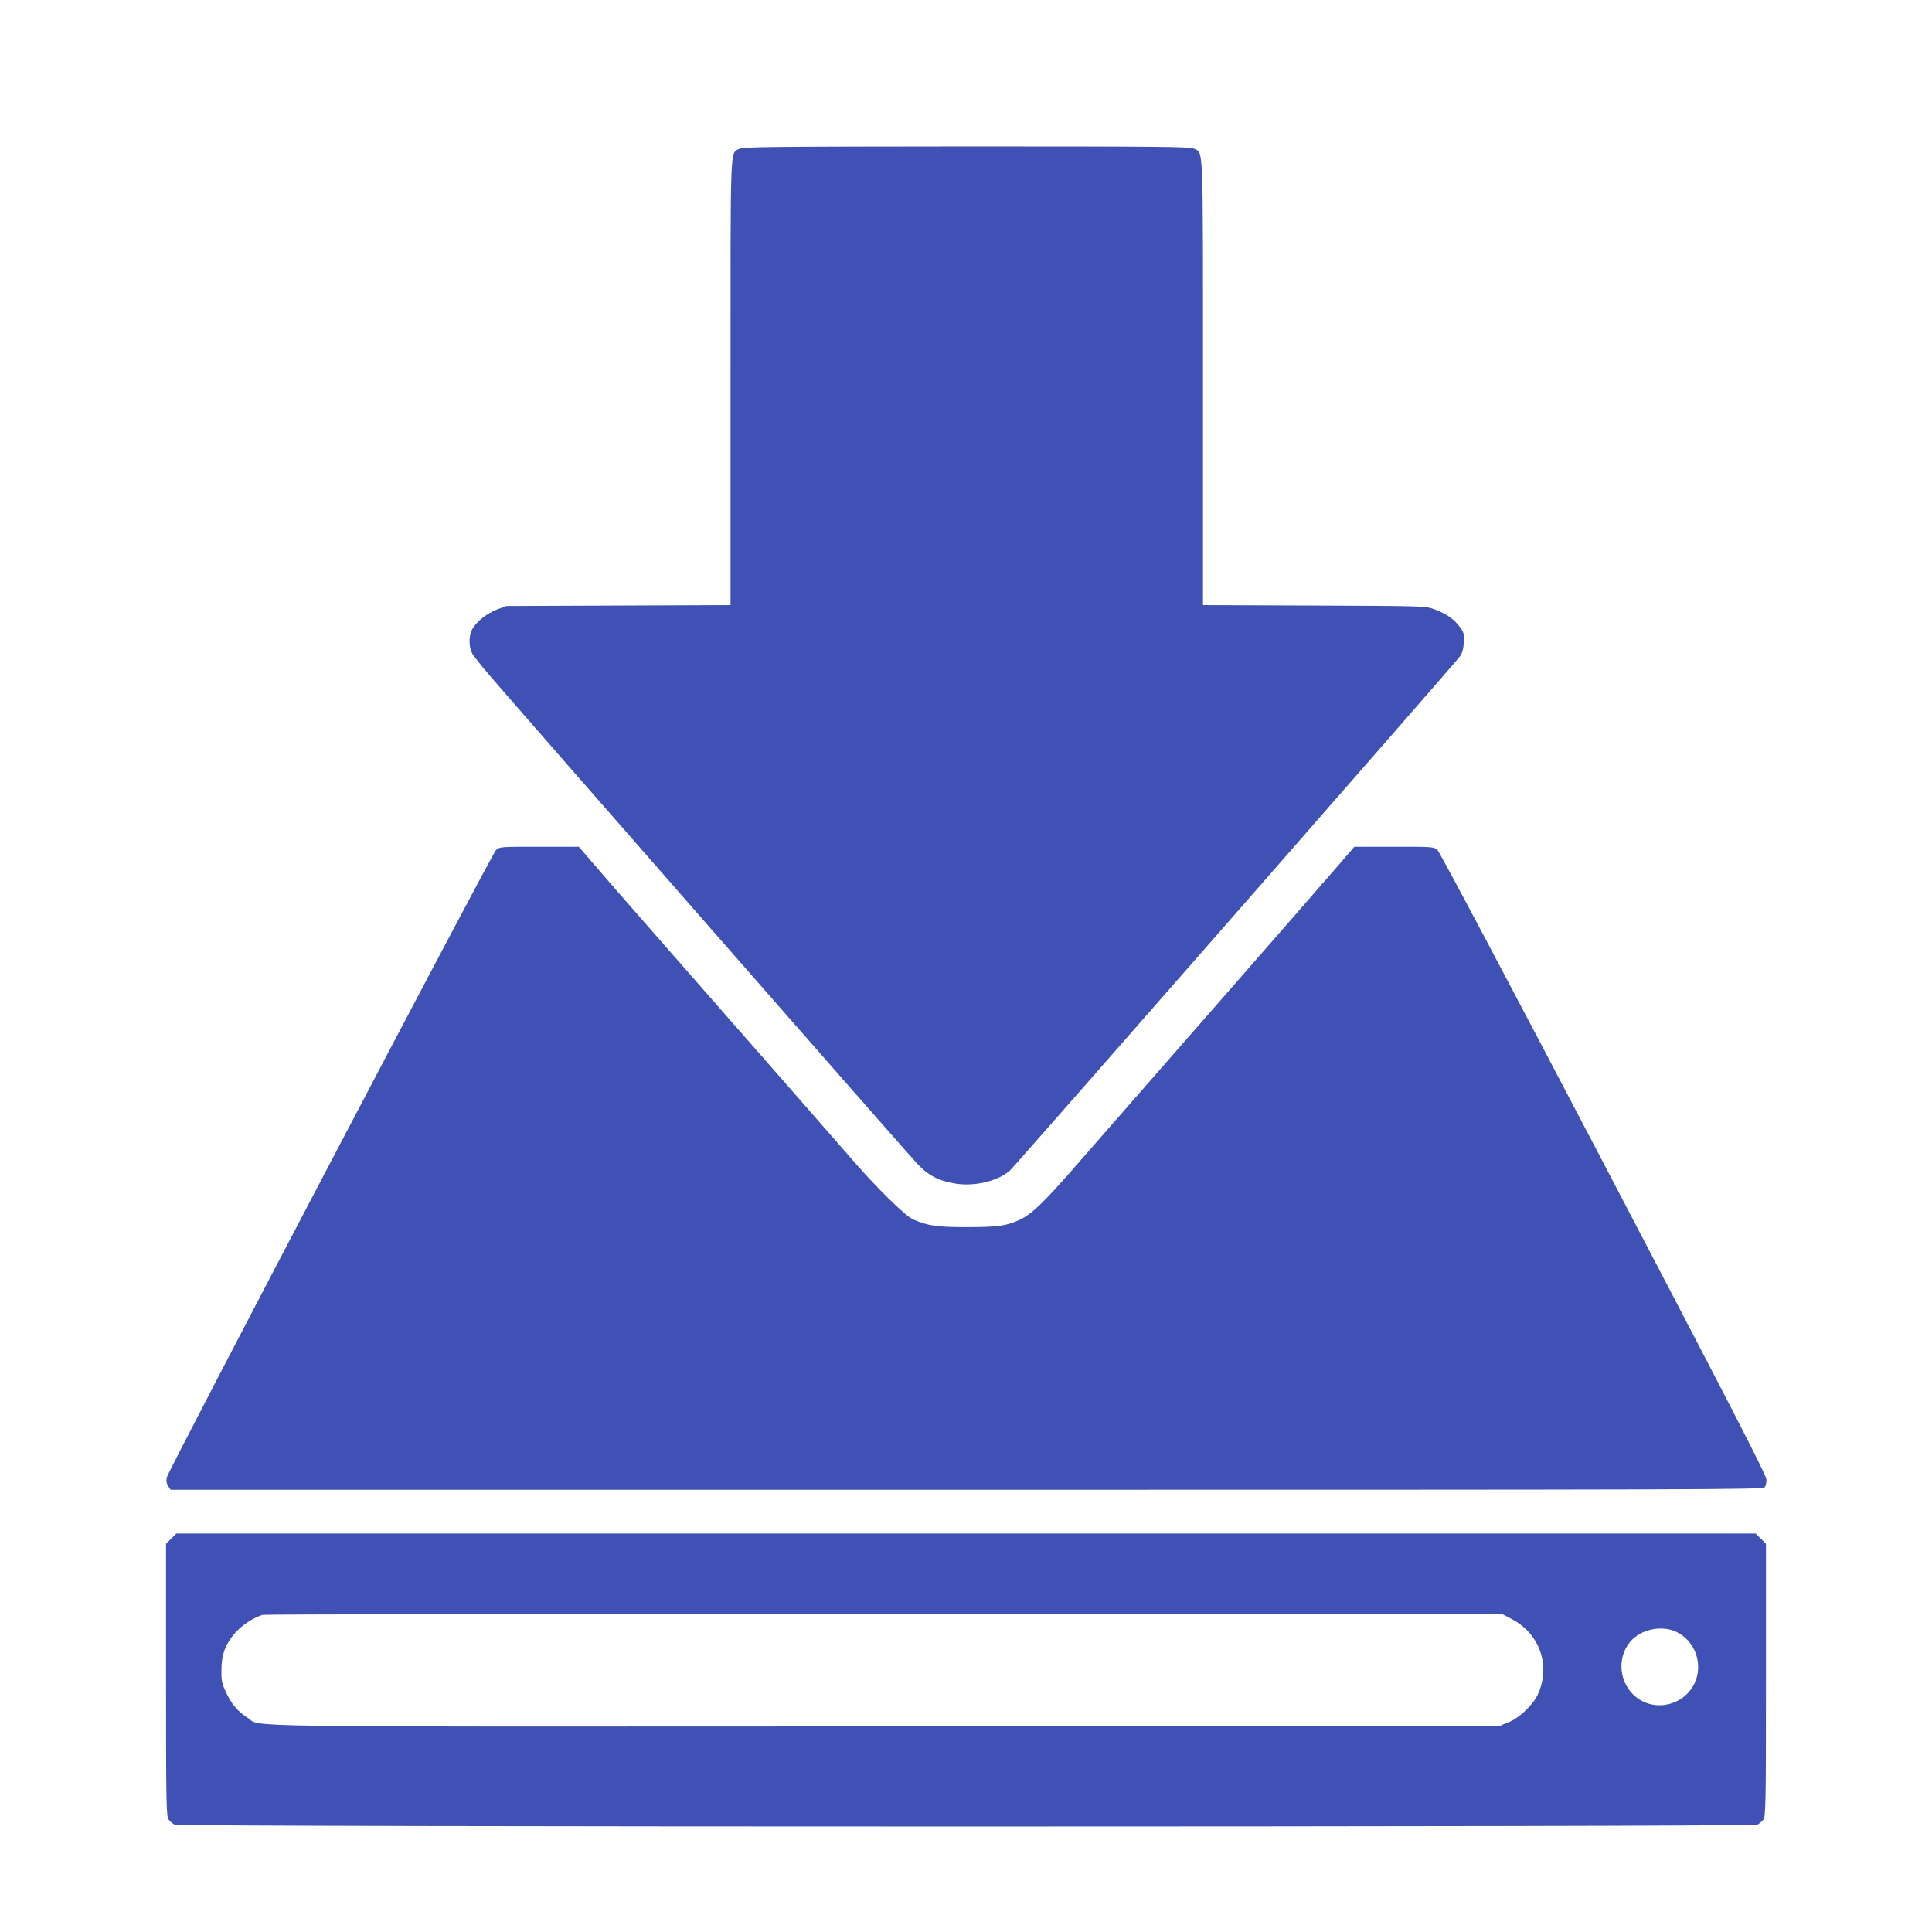
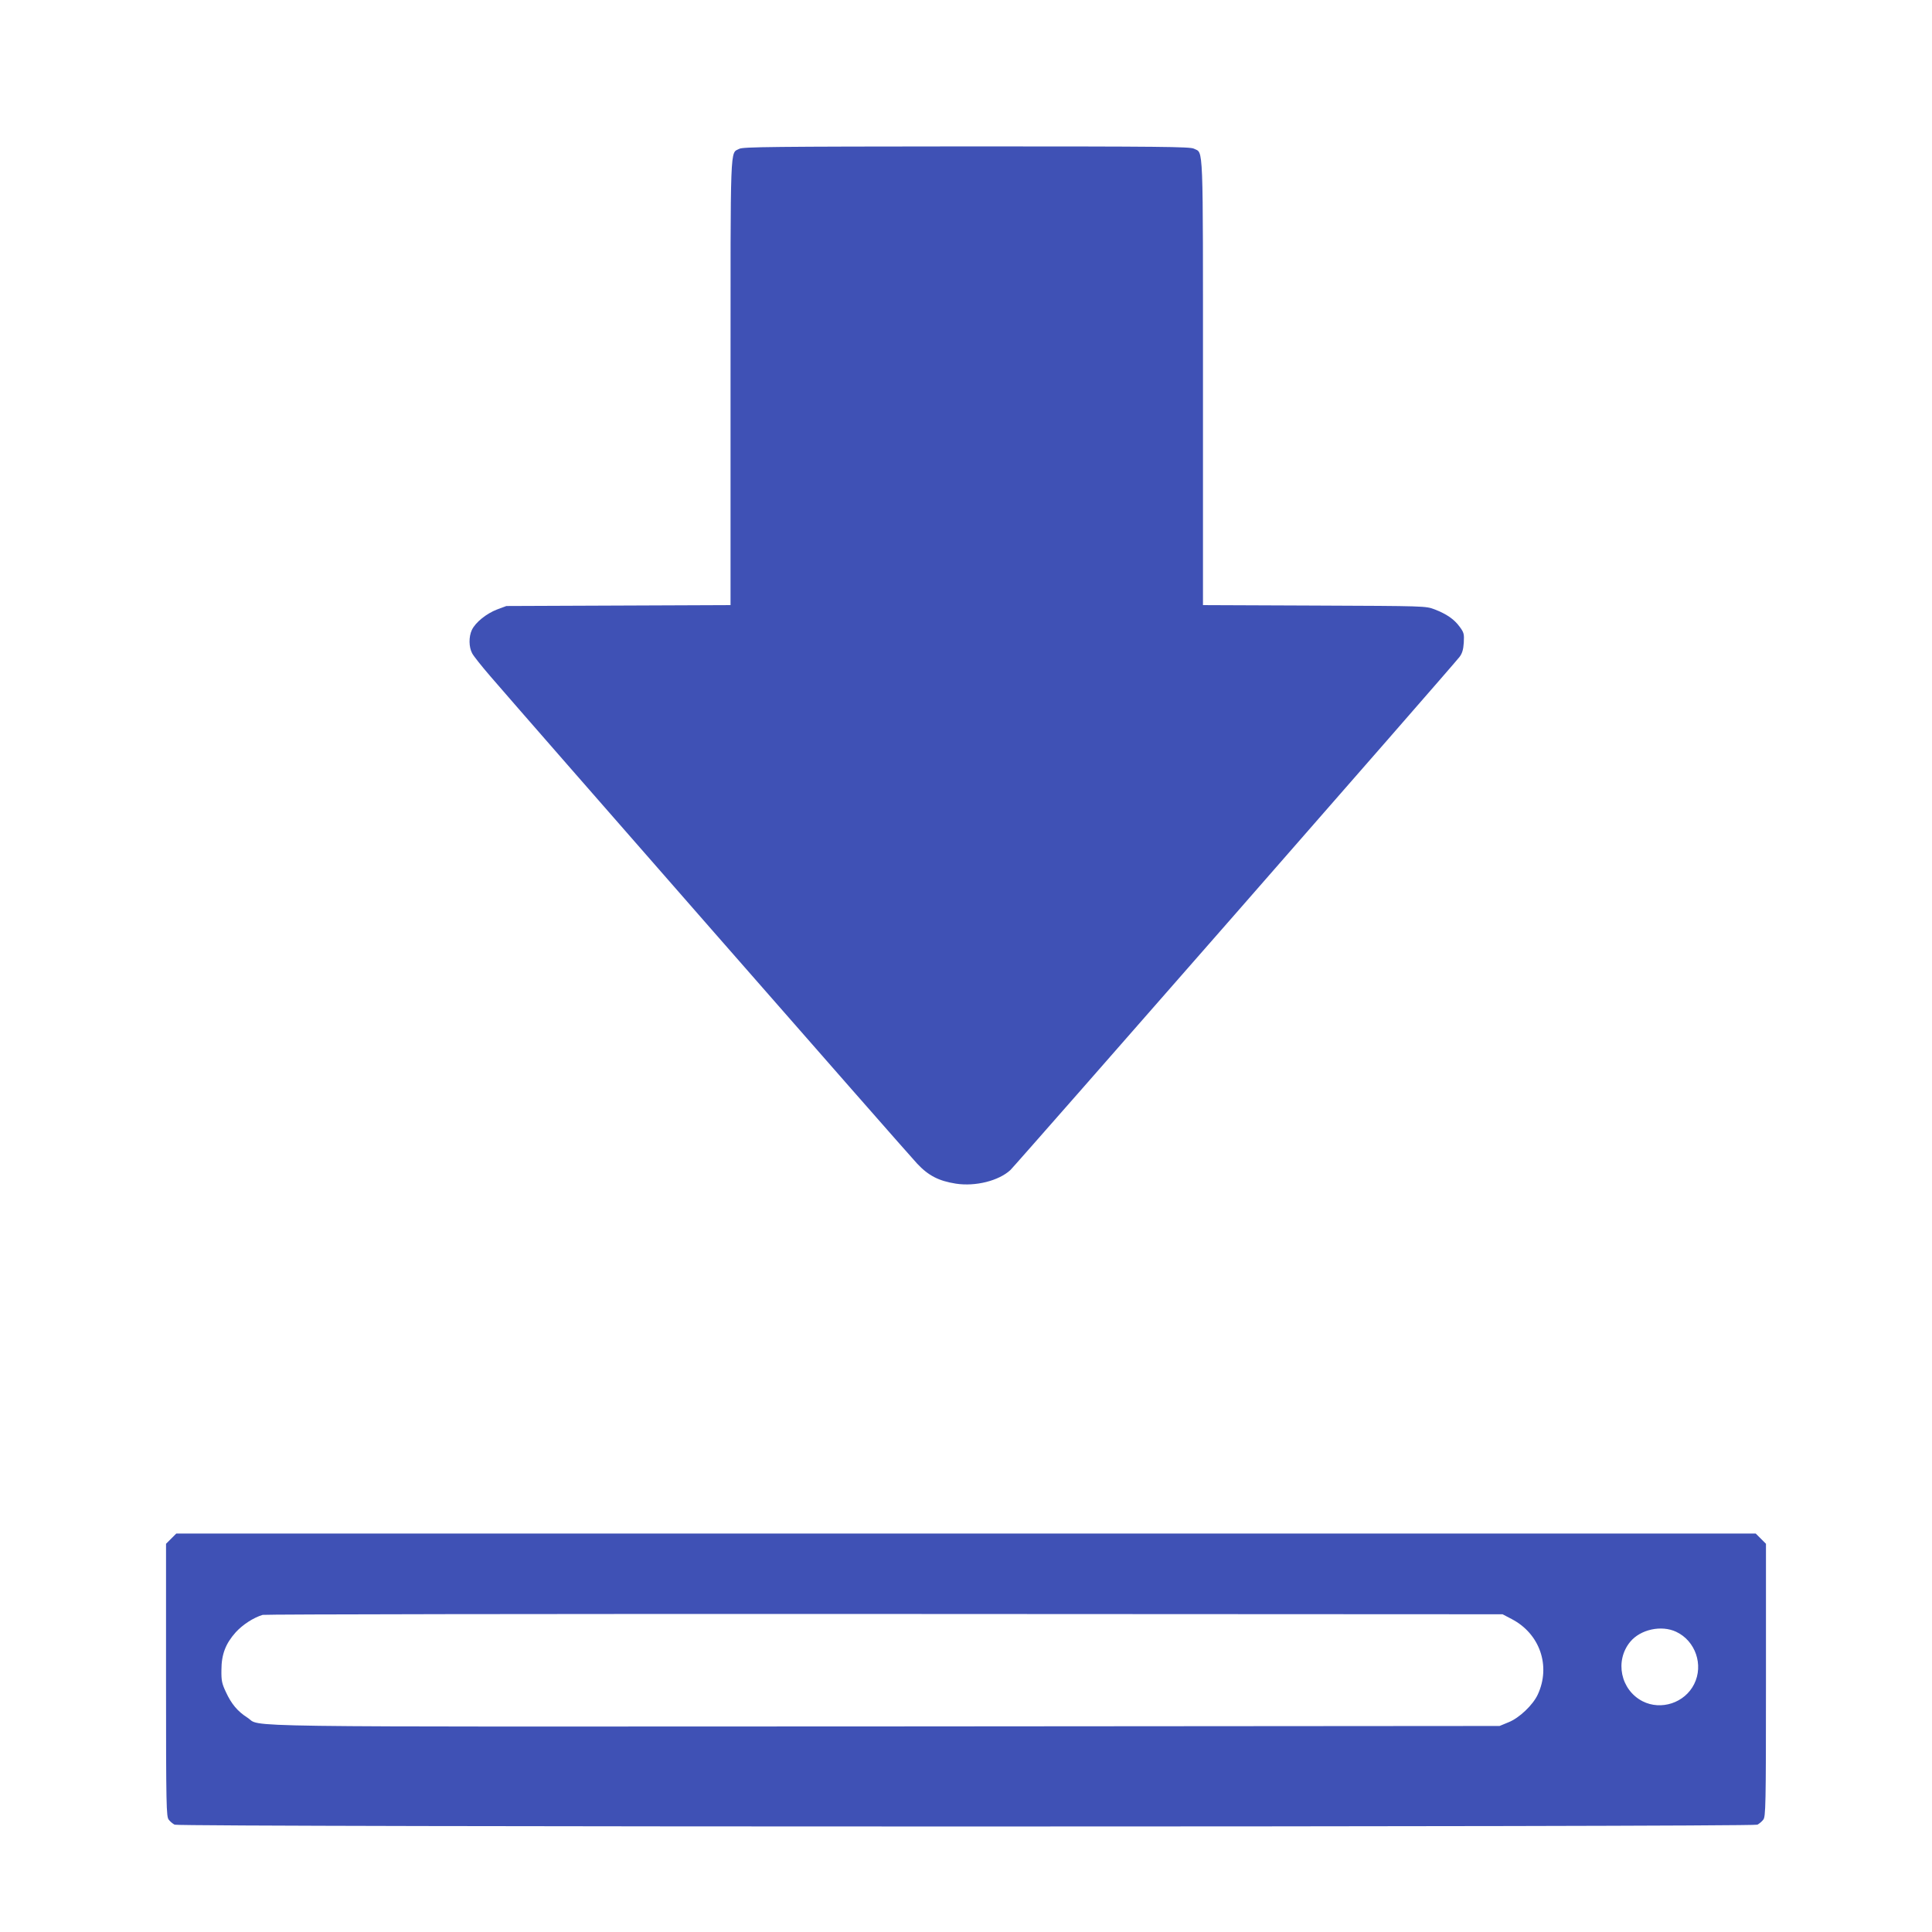
<svg xmlns="http://www.w3.org/2000/svg" version="1.0" width="1280pt" height="1280pt" viewBox="0 0 1280 1280" preserveAspectRatio="xMidYMid meet">
  <g transform="translate(0,1280) scale(0.1,-0.1)" fill="#3f51b5" stroke="none">
    <path d="M4898 11814 c-62 -33 -58 67 -58 -1548 l0 -1475 -742 -3 -743 -3 -62 -23 c-70 -27 -143 -85 -167 -136 -21 -45 -20 -113 2 -154 9 -18 64 -87 122 -154 223 -260 2765 -3163 2826 -3227 75 -80 143 -115 257 -133 130 -20 284 19 361 90 34 32 2942 3353 2976 3400 18 24 25 49 28 95 3 57 1 66 -27 104 -37 51 -87 85 -167 116 -59 22 -60 22 -796 25 l-738 3 0 1475 c0 1621 4 1516 -60 1549 -26 13 -205 15 -1507 15 -1288 -1 -1482 -3 -1505 -16z" />
-     <path d="M3286 7168 c-28 -27 -2170 -4107 -2181 -4156 -5 -23 -2 -40 9 -57 l16 -25 5274 0 c4861 0 5275 1 5287 16 8 9 13 33 12 53 0 27 -262 534 -1077 2091 -623 1189 -1087 2064 -1102 2078 -25 22 -30 22 -288 22 l-263 0 -114 -132 c-63 -73 -433 -498 -824 -944 -390 -446 -795 -908 -898 -1027 -223 -256 -300 -330 -381 -368 -88 -41 -146 -49 -355 -49 -195 0 -252 8 -351 51 -53 23 -252 219 -415 409 -50 57 -252 289 -450 515 -779 888 -1086 1238 -1215 1388 l-135 157 -262 0 c-258 0 -262 0 -287 -22z" />
    <path d="M1134 2606 l-34 -34 0 -903 c0 -841 2 -905 18 -925 9 -12 27 -27 39 -33 31 -16 10455 -16 10486 0 12 6 30 21 39 33 16 20 18 84 18 924 l0 904 -34 34 -34 34 -5232 0 -5232 0 -34 -34z m8882 -533 c186 -97 260 -311 172 -500 -32 -69 -123 -156 -195 -184 l-58 -24 -4065 -3 c-4482 -2 -4128 -7 -4232 59 -64 41 -105 90 -141 168 -27 57 -31 77 -30 146 0 105 28 176 95 251 47 51 116 96 178 115 14 4 1868 7 4120 6 l4095 -2 61 -32z m1089 -84 c128 -60 183 -220 119 -347 -62 -124 -219 -176 -342 -113 -145 75 -185 267 -82 393 68 83 207 113 305 67z" />
  </g>
</svg>